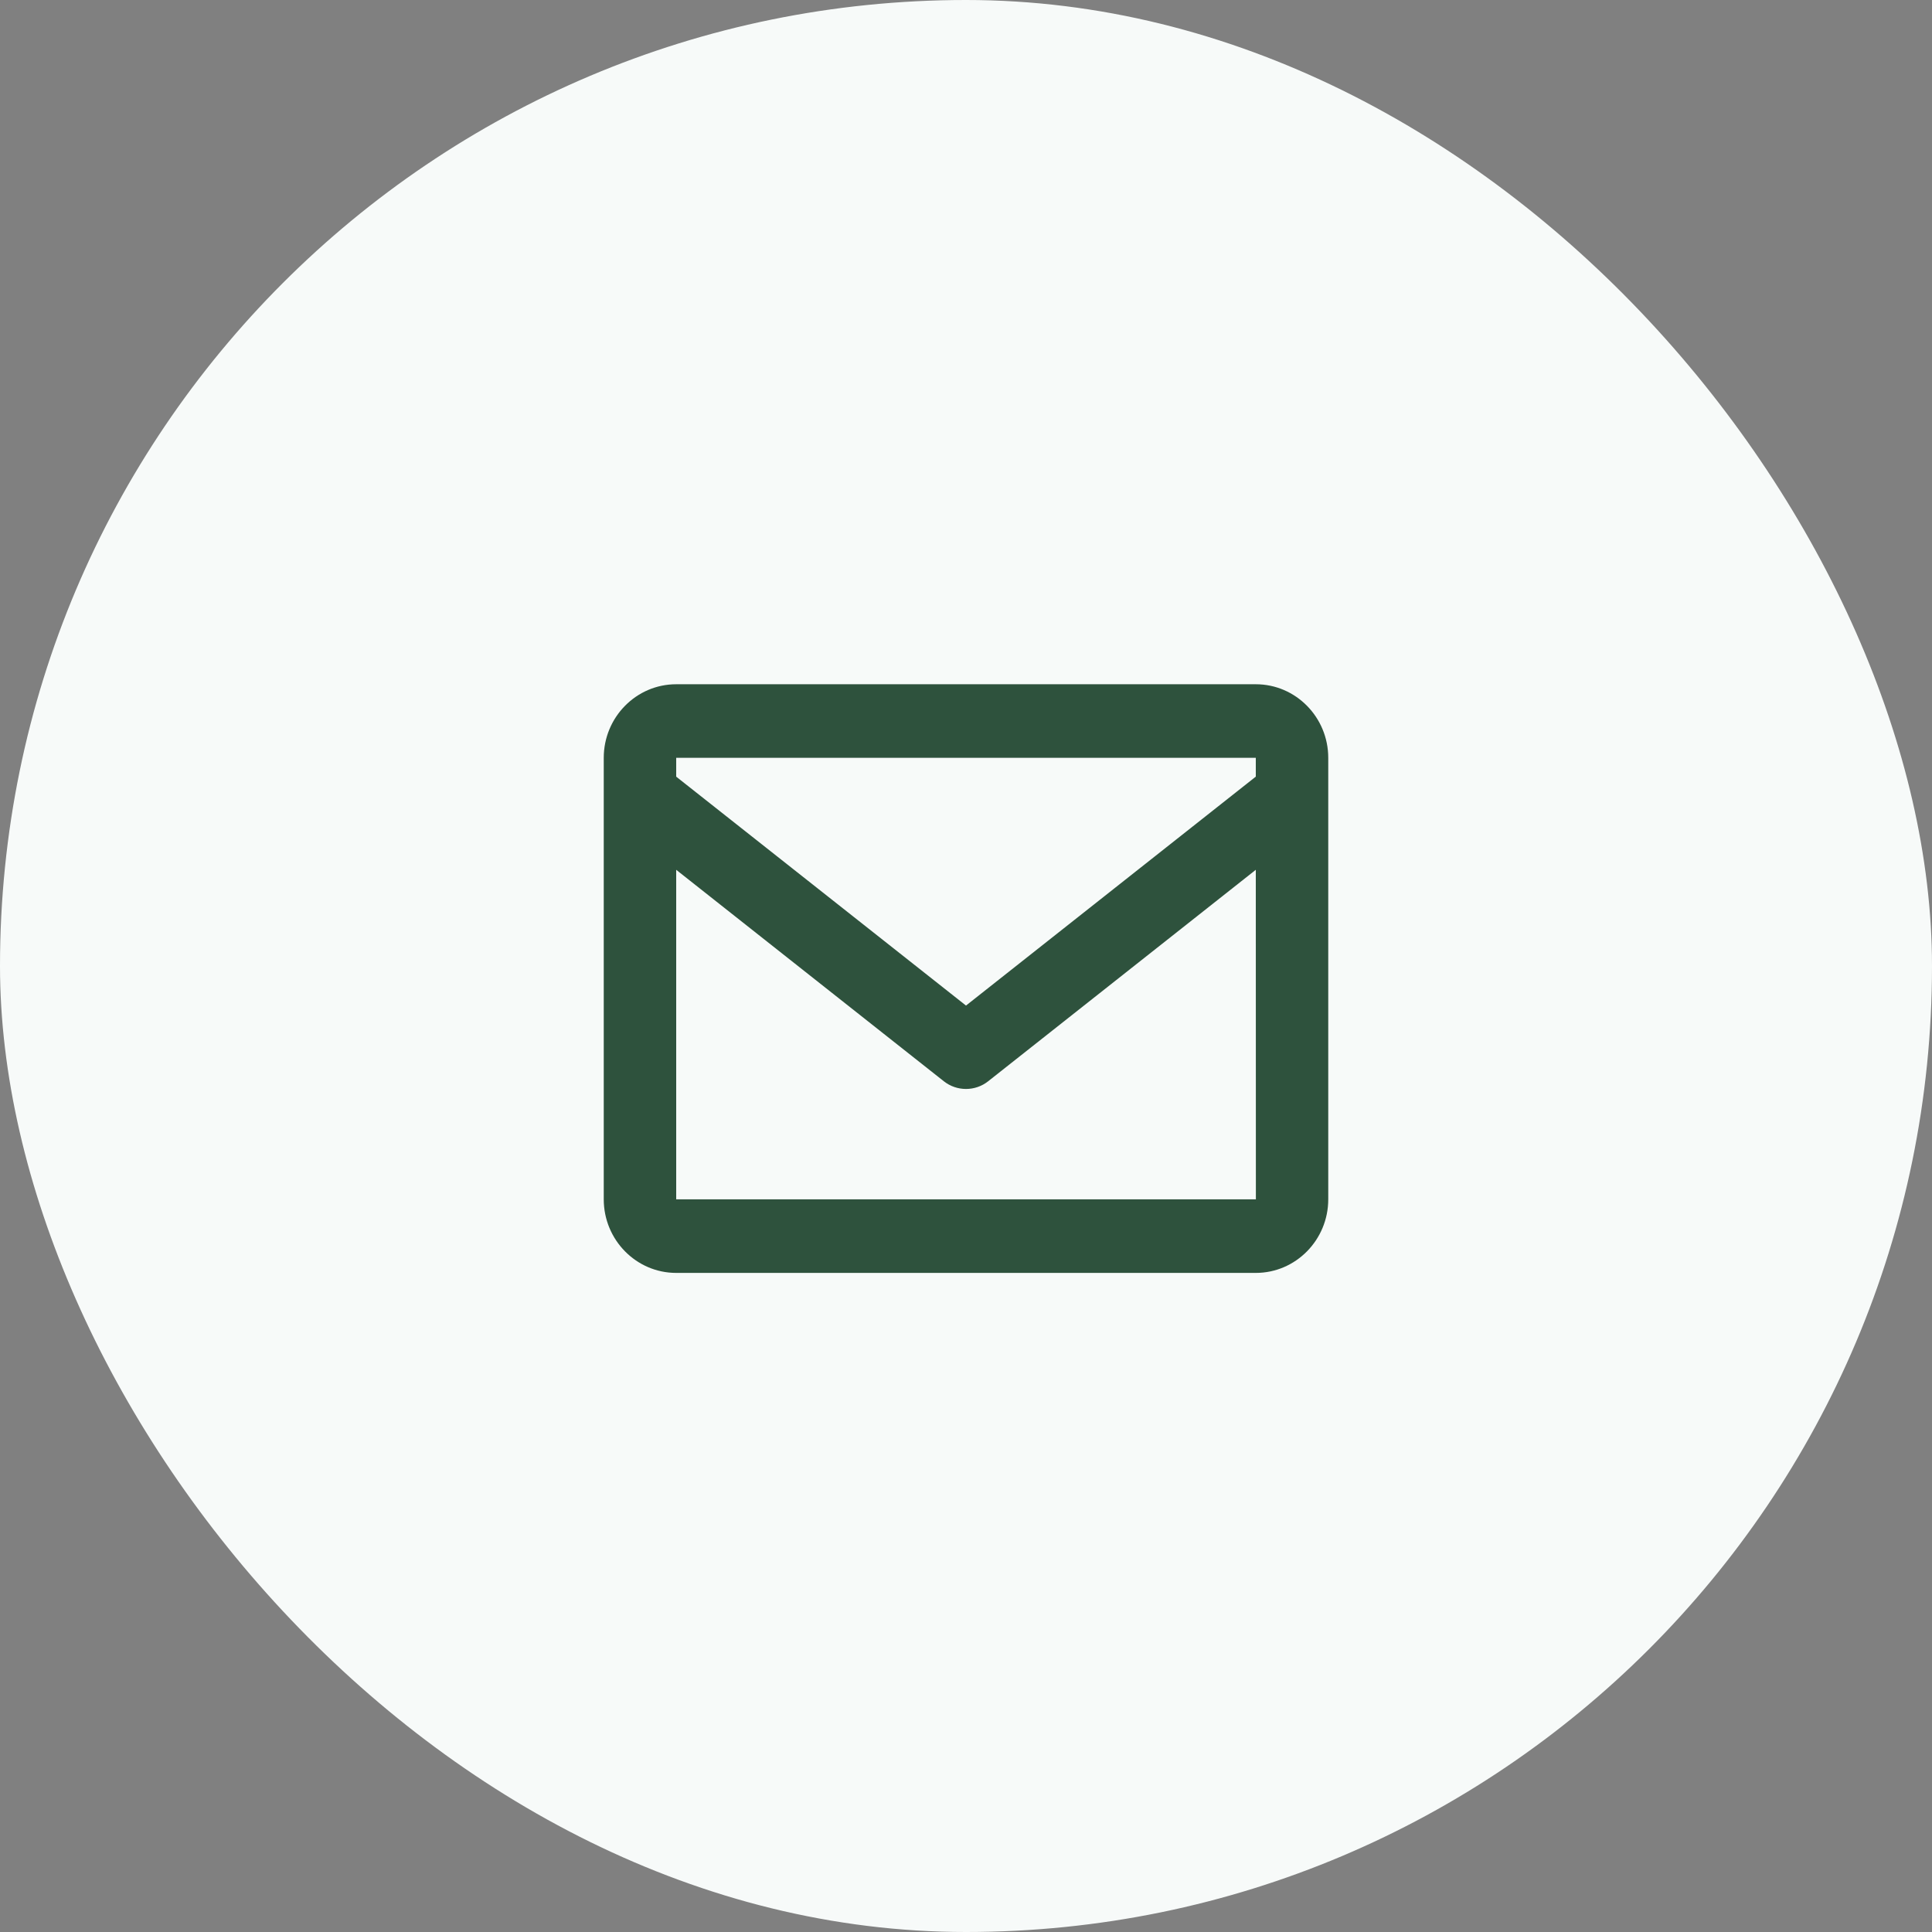
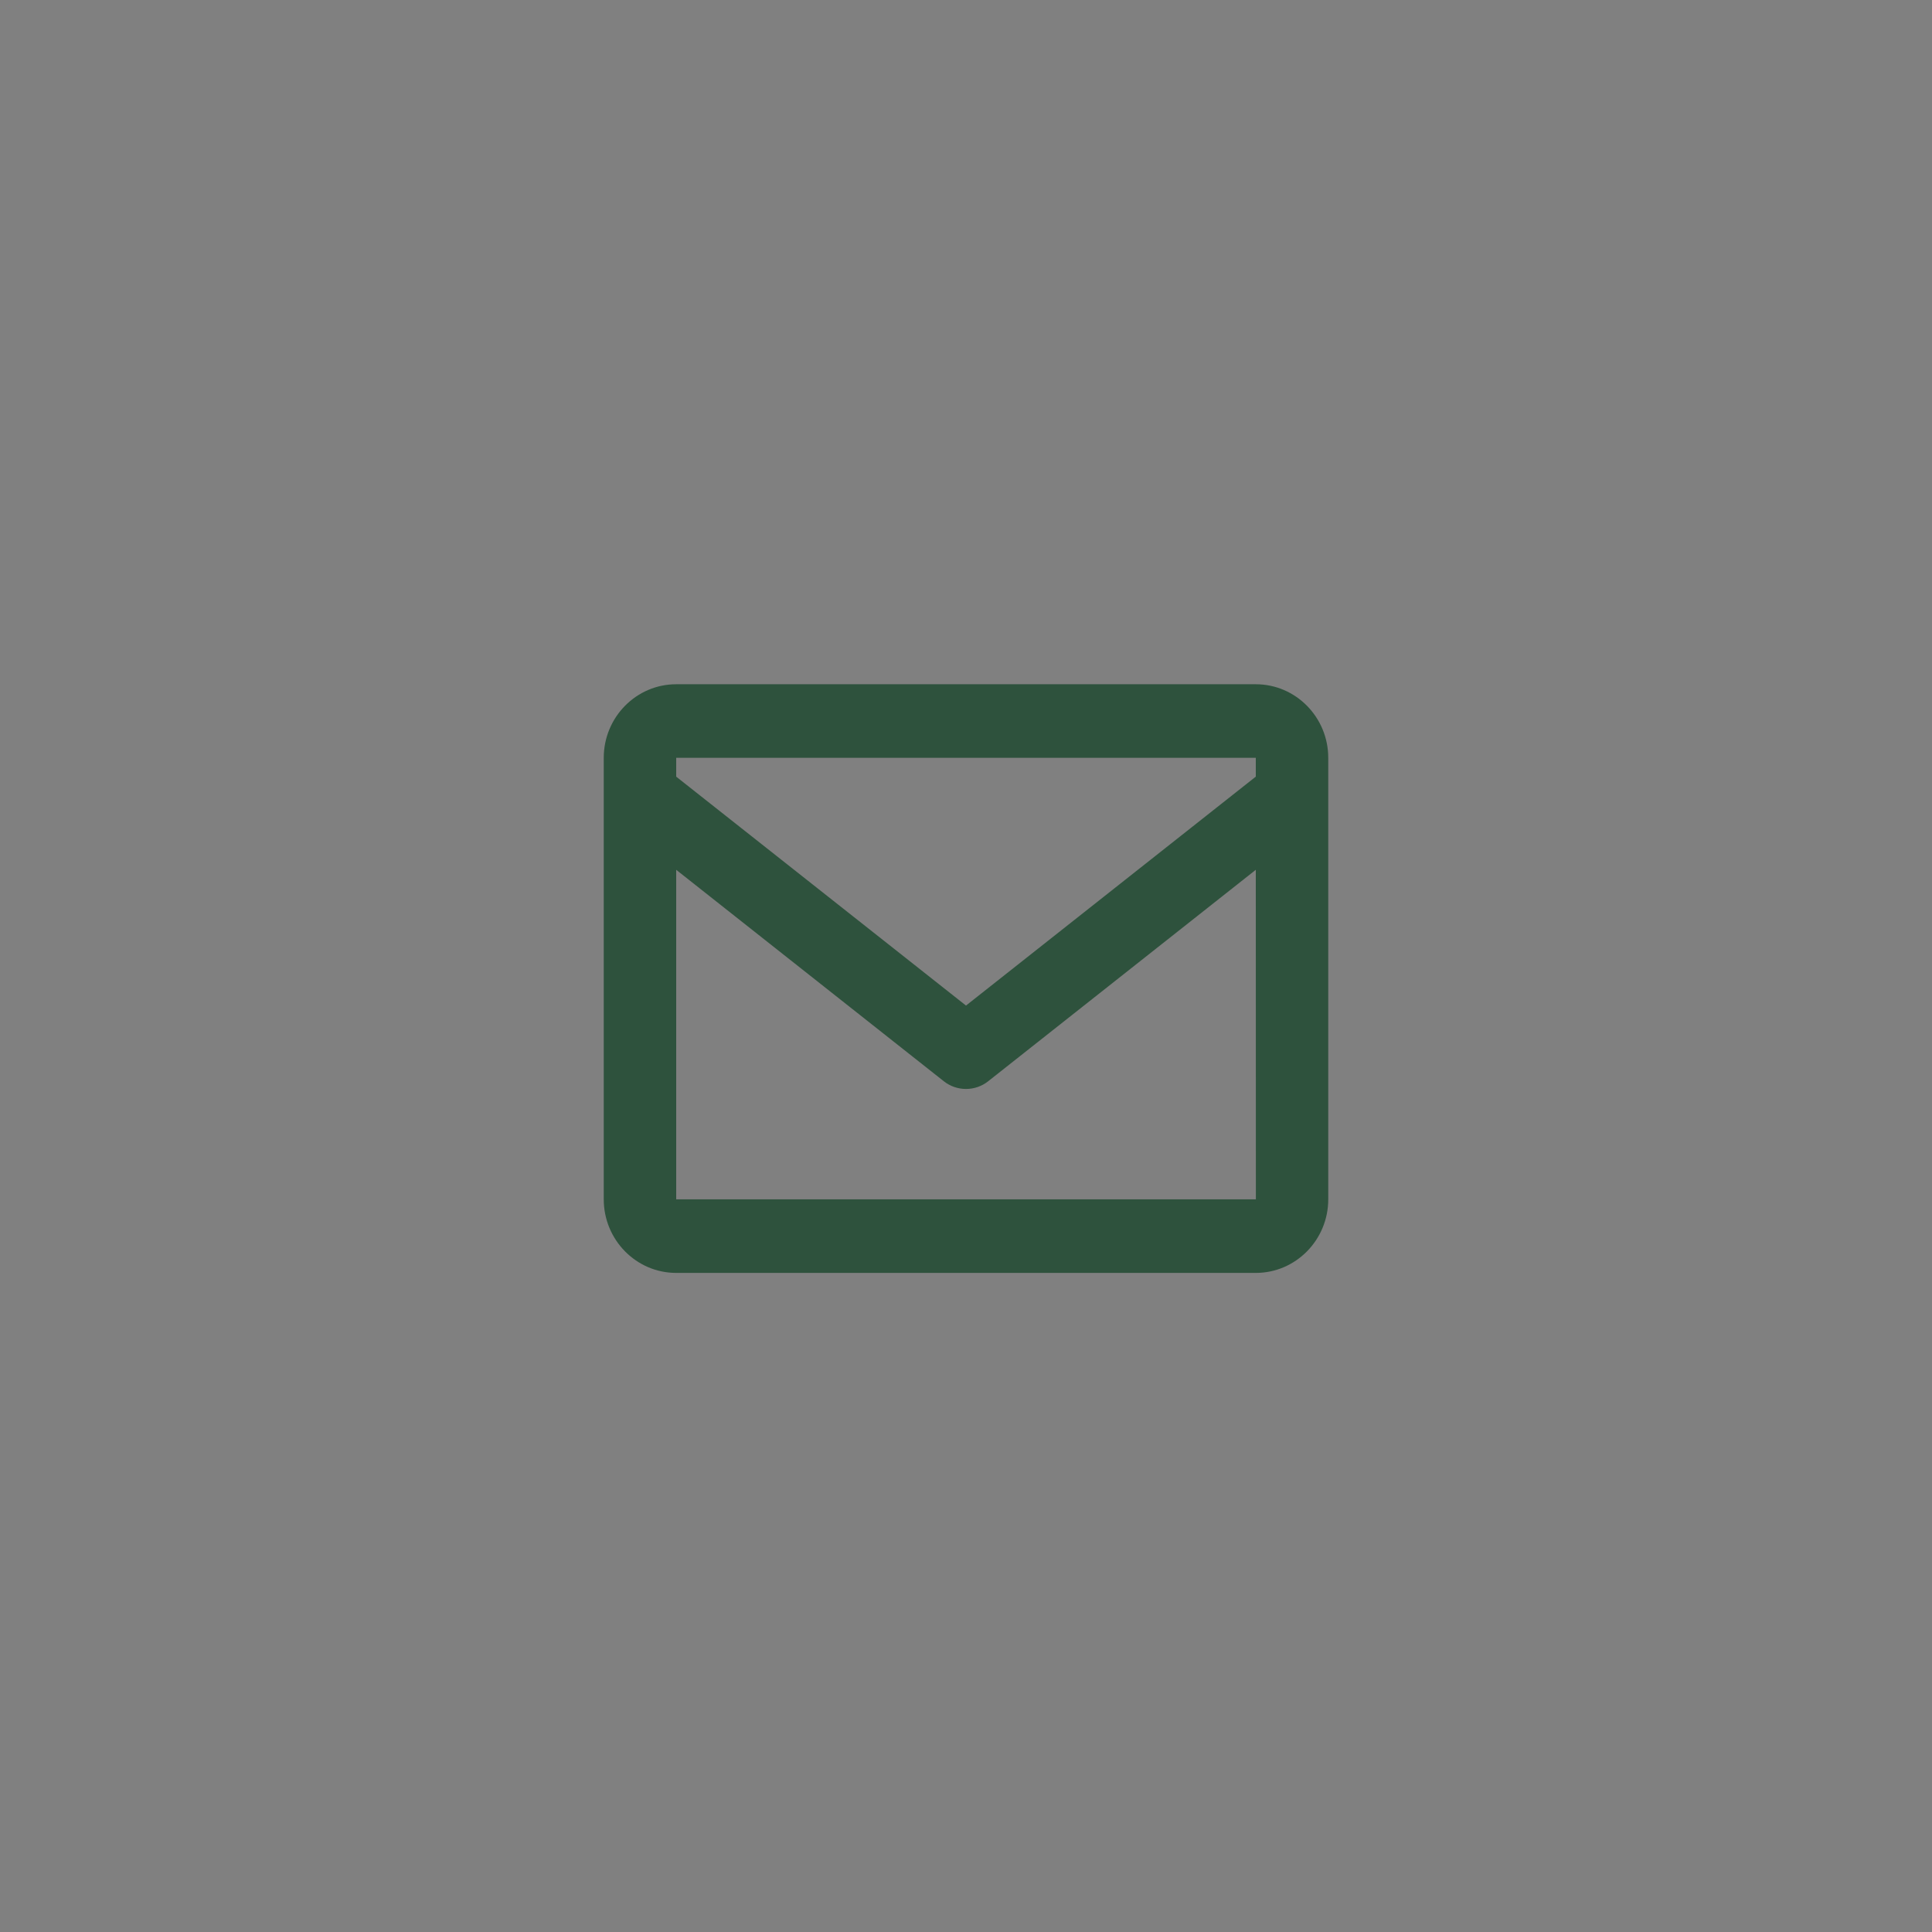
<svg xmlns="http://www.w3.org/2000/svg" width="48" height="48" viewBox="0 0 48 48" fill="none">
  <rect x="0" y="0" width="48" height="48" fill="#808080" stroke="none" />
-   <rect width="48" height="48" rx="24" fill="#F7FAF9" />
  <path d="M31.2 17H16.8C15.807 17 15 17.82 15 18.828V29.797C15 30.805 15.807 31.625 16.8 31.625H31.2C32.193 31.625 33 30.805 33 29.797V18.828C33 17.82 32.193 17 31.2 17ZM31.2 18.828V19.295L24 24.983L16.8 19.296V18.828H31.2ZM16.8 29.797V21.61L23.447 26.862C23.609 26.991 23.805 27.055 24 27.055C24.195 27.055 24.391 26.991 24.553 26.862L31.2 21.61L31.202 29.797H16.8Z" fill="#2E523D" />
</svg>